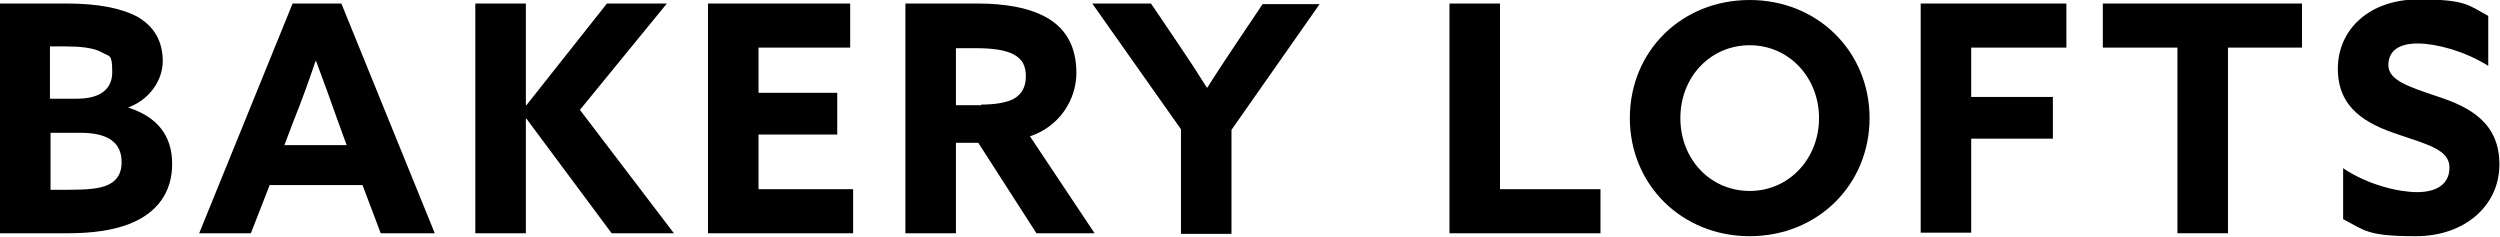
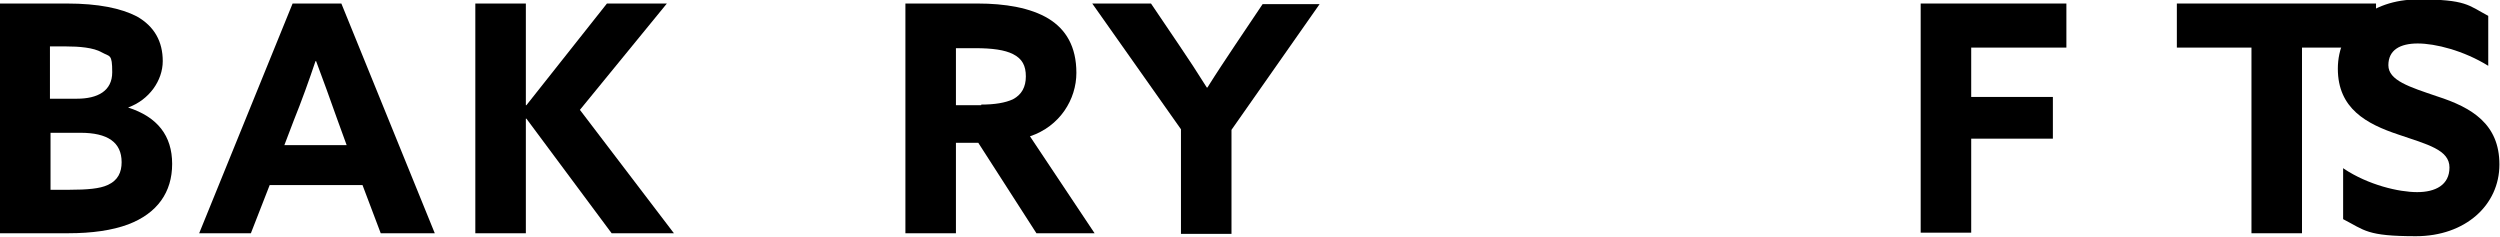
<svg xmlns="http://www.w3.org/2000/svg" id="Layer_1" version="1.1" viewBox="0 0 425.5 40.3">
  <path d="M0,.6h11.4c5.3,0,9.2.8,11.9,2.2,3,1.7,4.4,4.3,4.4,7.6s-2.3,6.6-5.9,7.9h0c5,1.6,7.5,4.8,7.5,9.6s-2.5,8.4-7.5,10.3c-2.7,1-6.1,1.5-10.2,1.5H0V.6ZM13.1,16.8c3.5,0,6-1.3,6-4.5s-.4-2.6-1.8-3.4c-1.4-.8-3.8-1-6.1-1h-2.7v8.9h4.6ZM11.8,32.3c3.1,0,5.2-.2,6.5-.8,1.8-.8,2.4-2.2,2.4-3.9,0-3.4-2.4-5-7-5h-5.1v9.7h3.2Z" />
  <path d="M49.8.6h8.3l15.9,39.1h-9.2l-3.1-8.2h-15.8l-3.2,8.2h-8.8L49.8.6ZM48.5,24.7h10.5l-1.6-4.4c-1.1-3.1-2.5-7-3.6-9.9h-.1c-1,3-2.4,6.9-3.7,10.1,0,0-1.6,4.2-1.6,4.2Z" />
  <path d="M80.9.6h8.6v17.3h.1S103.3.6,103.3.6h10.2l-14.8,18.1,16,21h-10.6l-14.5-19.5h-.1v19.5h-8.6V.6h0Z" />
-   <path d="M120.6.6h24.1v7.5h-15.6v7.7h13.4v7.1h-13.4v9.3h16.1v7.5h-24.7V.6h0Z" />
  <path d="M154.1.6h12.3c4.6,0,9,.7,12.1,2.6,2.9,1.8,4.7,4.7,4.7,9.2s-2.8,9.1-7.9,10.8l11,16.5h-9.9l-9.9-15.4h-3.8v15.4h-8.6V.6h0ZM167,17.8c2.3,0,4.1-.3,5.4-.9,1.5-.8,2.2-2.1,2.2-3.9s-.6-3-2.2-3.8c-1.4-.7-3.5-1-6.4-1h-3.3v9.7h4.3,0Z" />
  <path d="M201,22L185.9.6h10l4.8,7.1c1.5,2.2,3.2,4.8,4.7,7.2h.1c1.5-2.4,3.1-4.8,4.7-7.2l4.7-7h9.7l-15,21.4v17.7h-8.6v-17.7h0Z" />
-   <path d="M246.7.6h8.6v31.6h17.1v7.5h-25.7V.6h0Z" />
-   <path d="M277.4,20.1c0-11.4,8.8-20.1,20.4-20.1s20.4,8.8,20.4,20.1-8.8,20.1-20.4,20.1-20.4-8.8-20.4-20.1ZM309.6,20.1c0-6.9-5.1-12.4-11.8-12.4s-11.8,5.4-11.8,12.4,5.1,12.4,11.8,12.4,11.8-5.5,11.8-12.4Z" />
  <path d="M326.9.6h24.8v7.5h-16.2v8.4h13.9v7.1h-13.9v16h-8.6V.6Z" />
-   <path d="M370.5,8.1h-12.6V.6h33.9v7.5h-12.6v31.6h-8.6V8.1h0Z" />
+   <path d="M370.5,8.1V.6h33.9v7.5h-12.6v31.6h-8.6V8.1h0Z" />
  <path d="M398.9,28.7c4.2,2.8,9.4,4,12.5,4s5.5-1.2,5.5-4.2-3.7-3.9-8.7-5.6c-5.4-1.8-10.3-4.4-10.3-11.2s5.5-11.8,13.7-11.8,8.5,1,11.9,2.8v8.5c-4.2-2.6-9-3.8-12-3.8s-5,1.1-5,3.7,3.6,3.7,8.3,5.3c5.9,1.9,10.6,4.7,10.6,11.6s-5.8,12.2-14.2,12.2-8.7-1-12.4-2.9v-8.7h0Z" />
</svg>